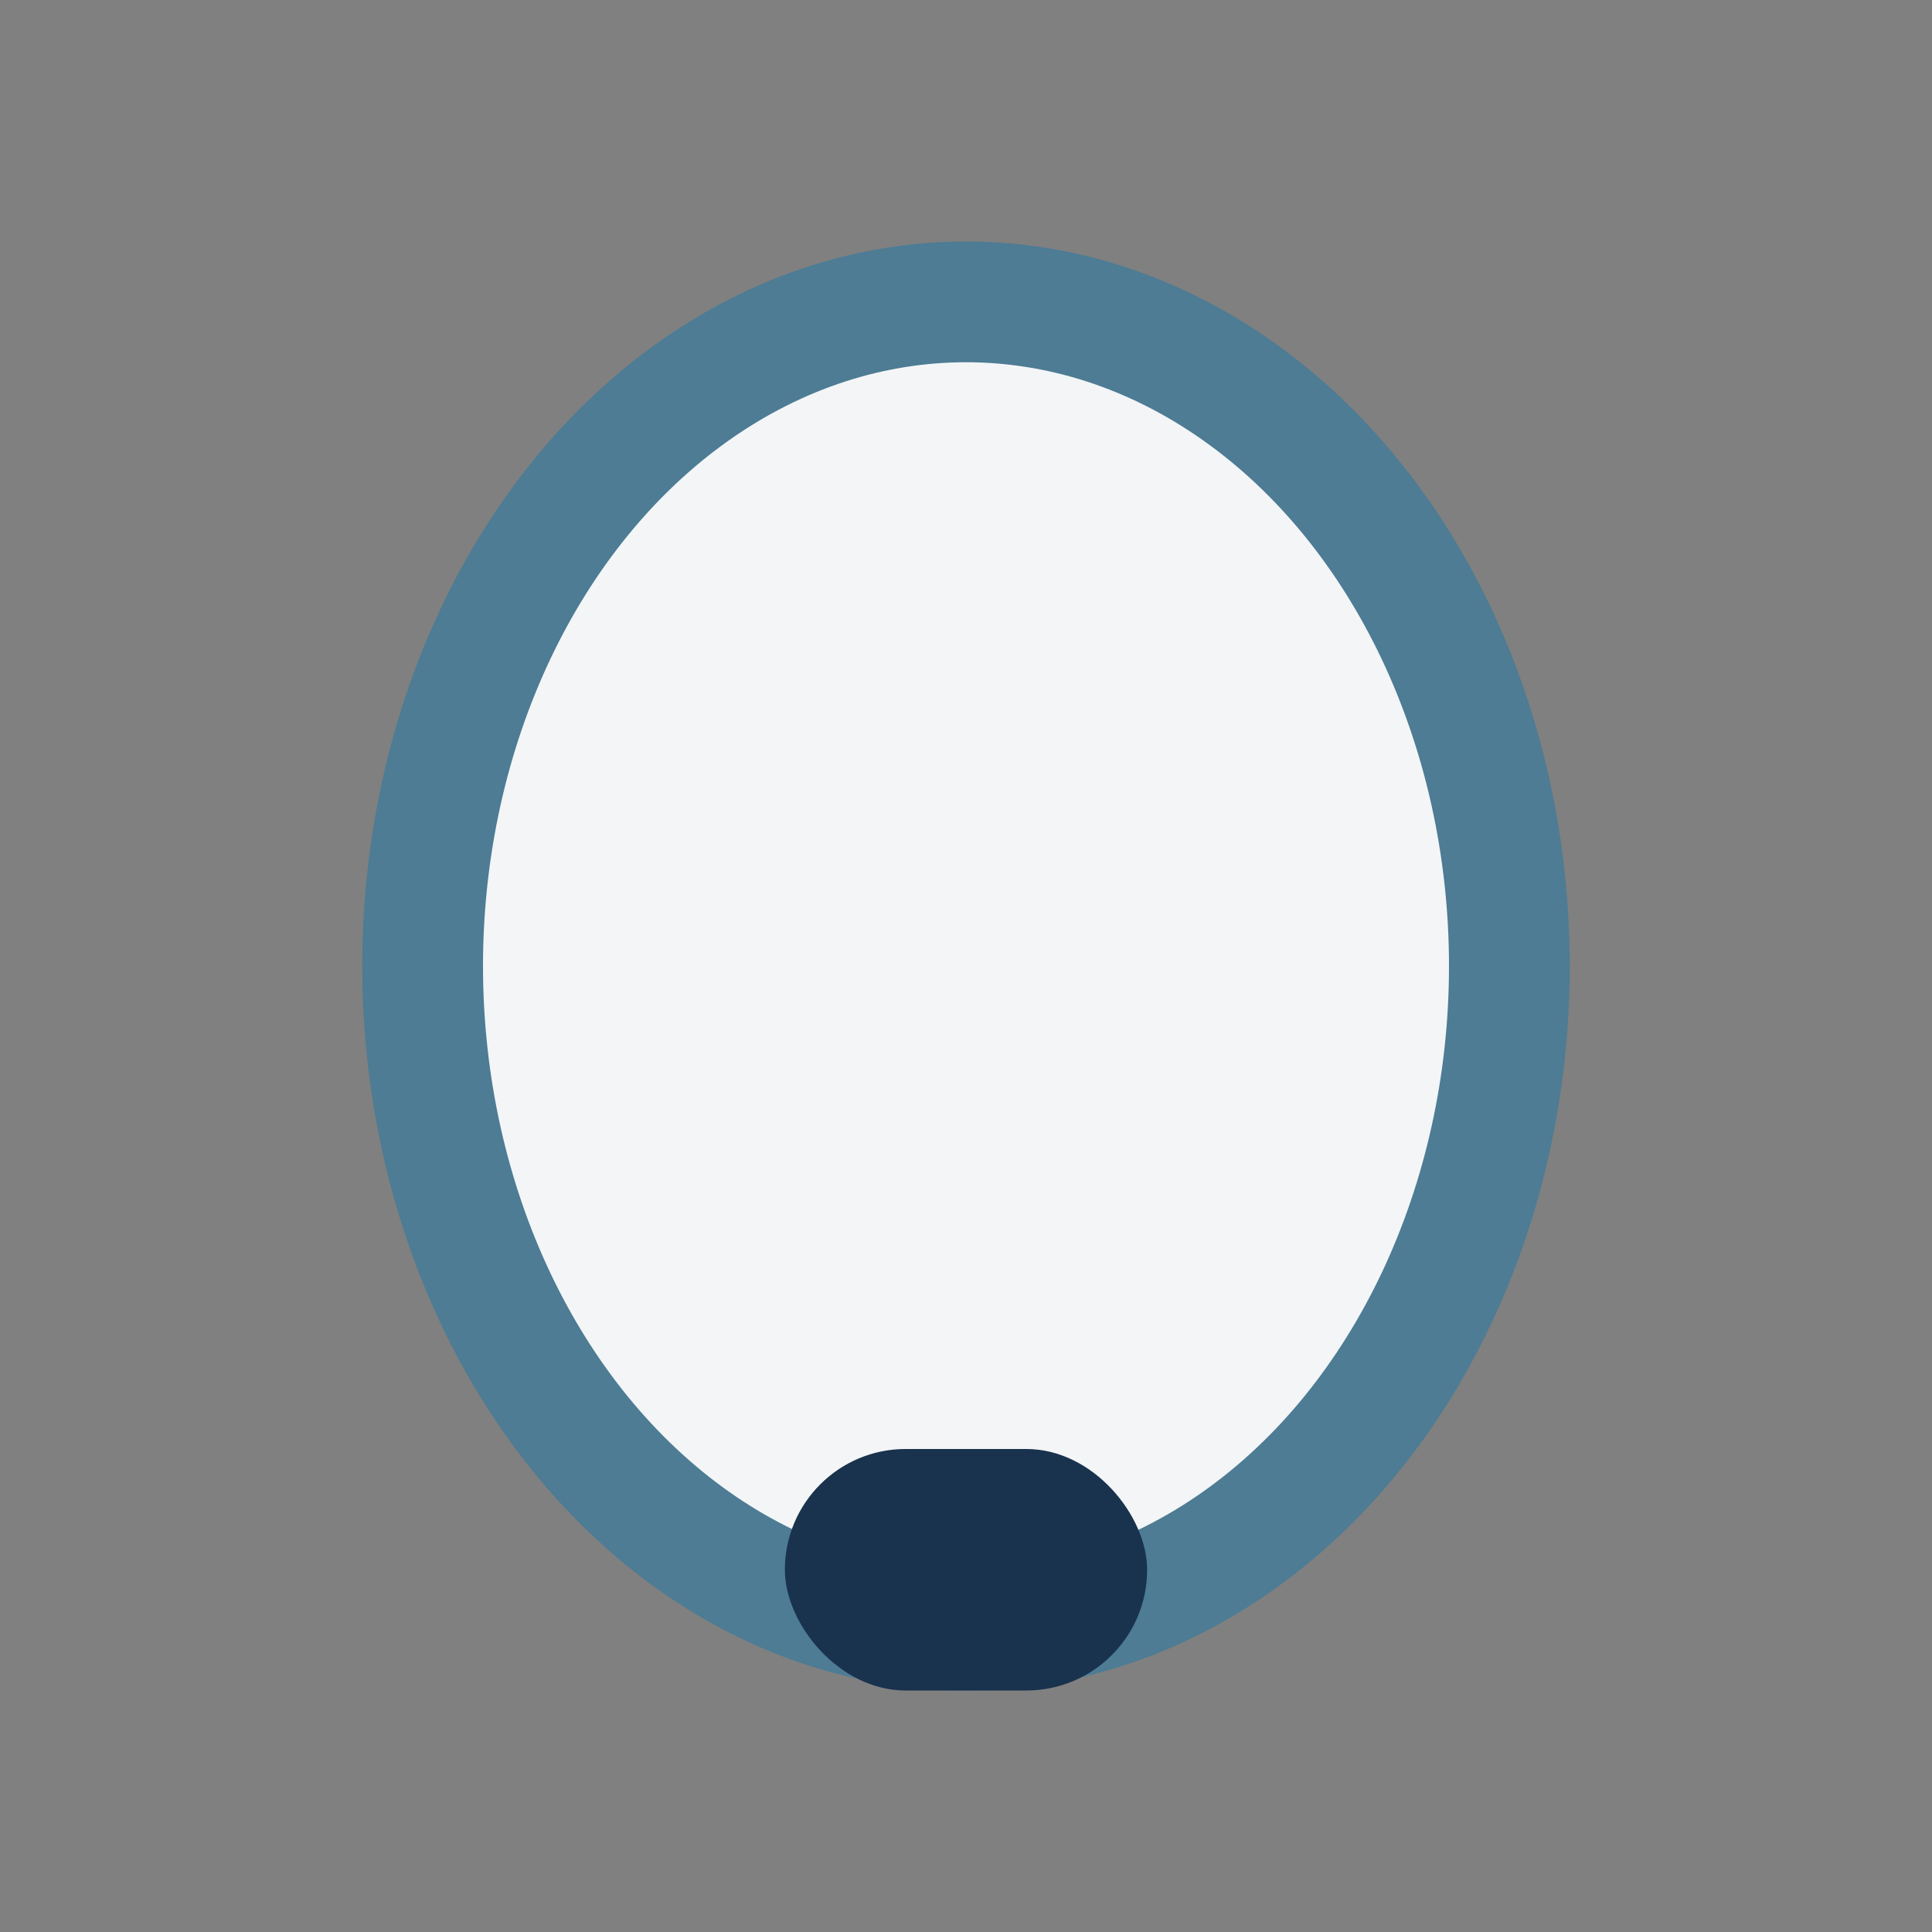
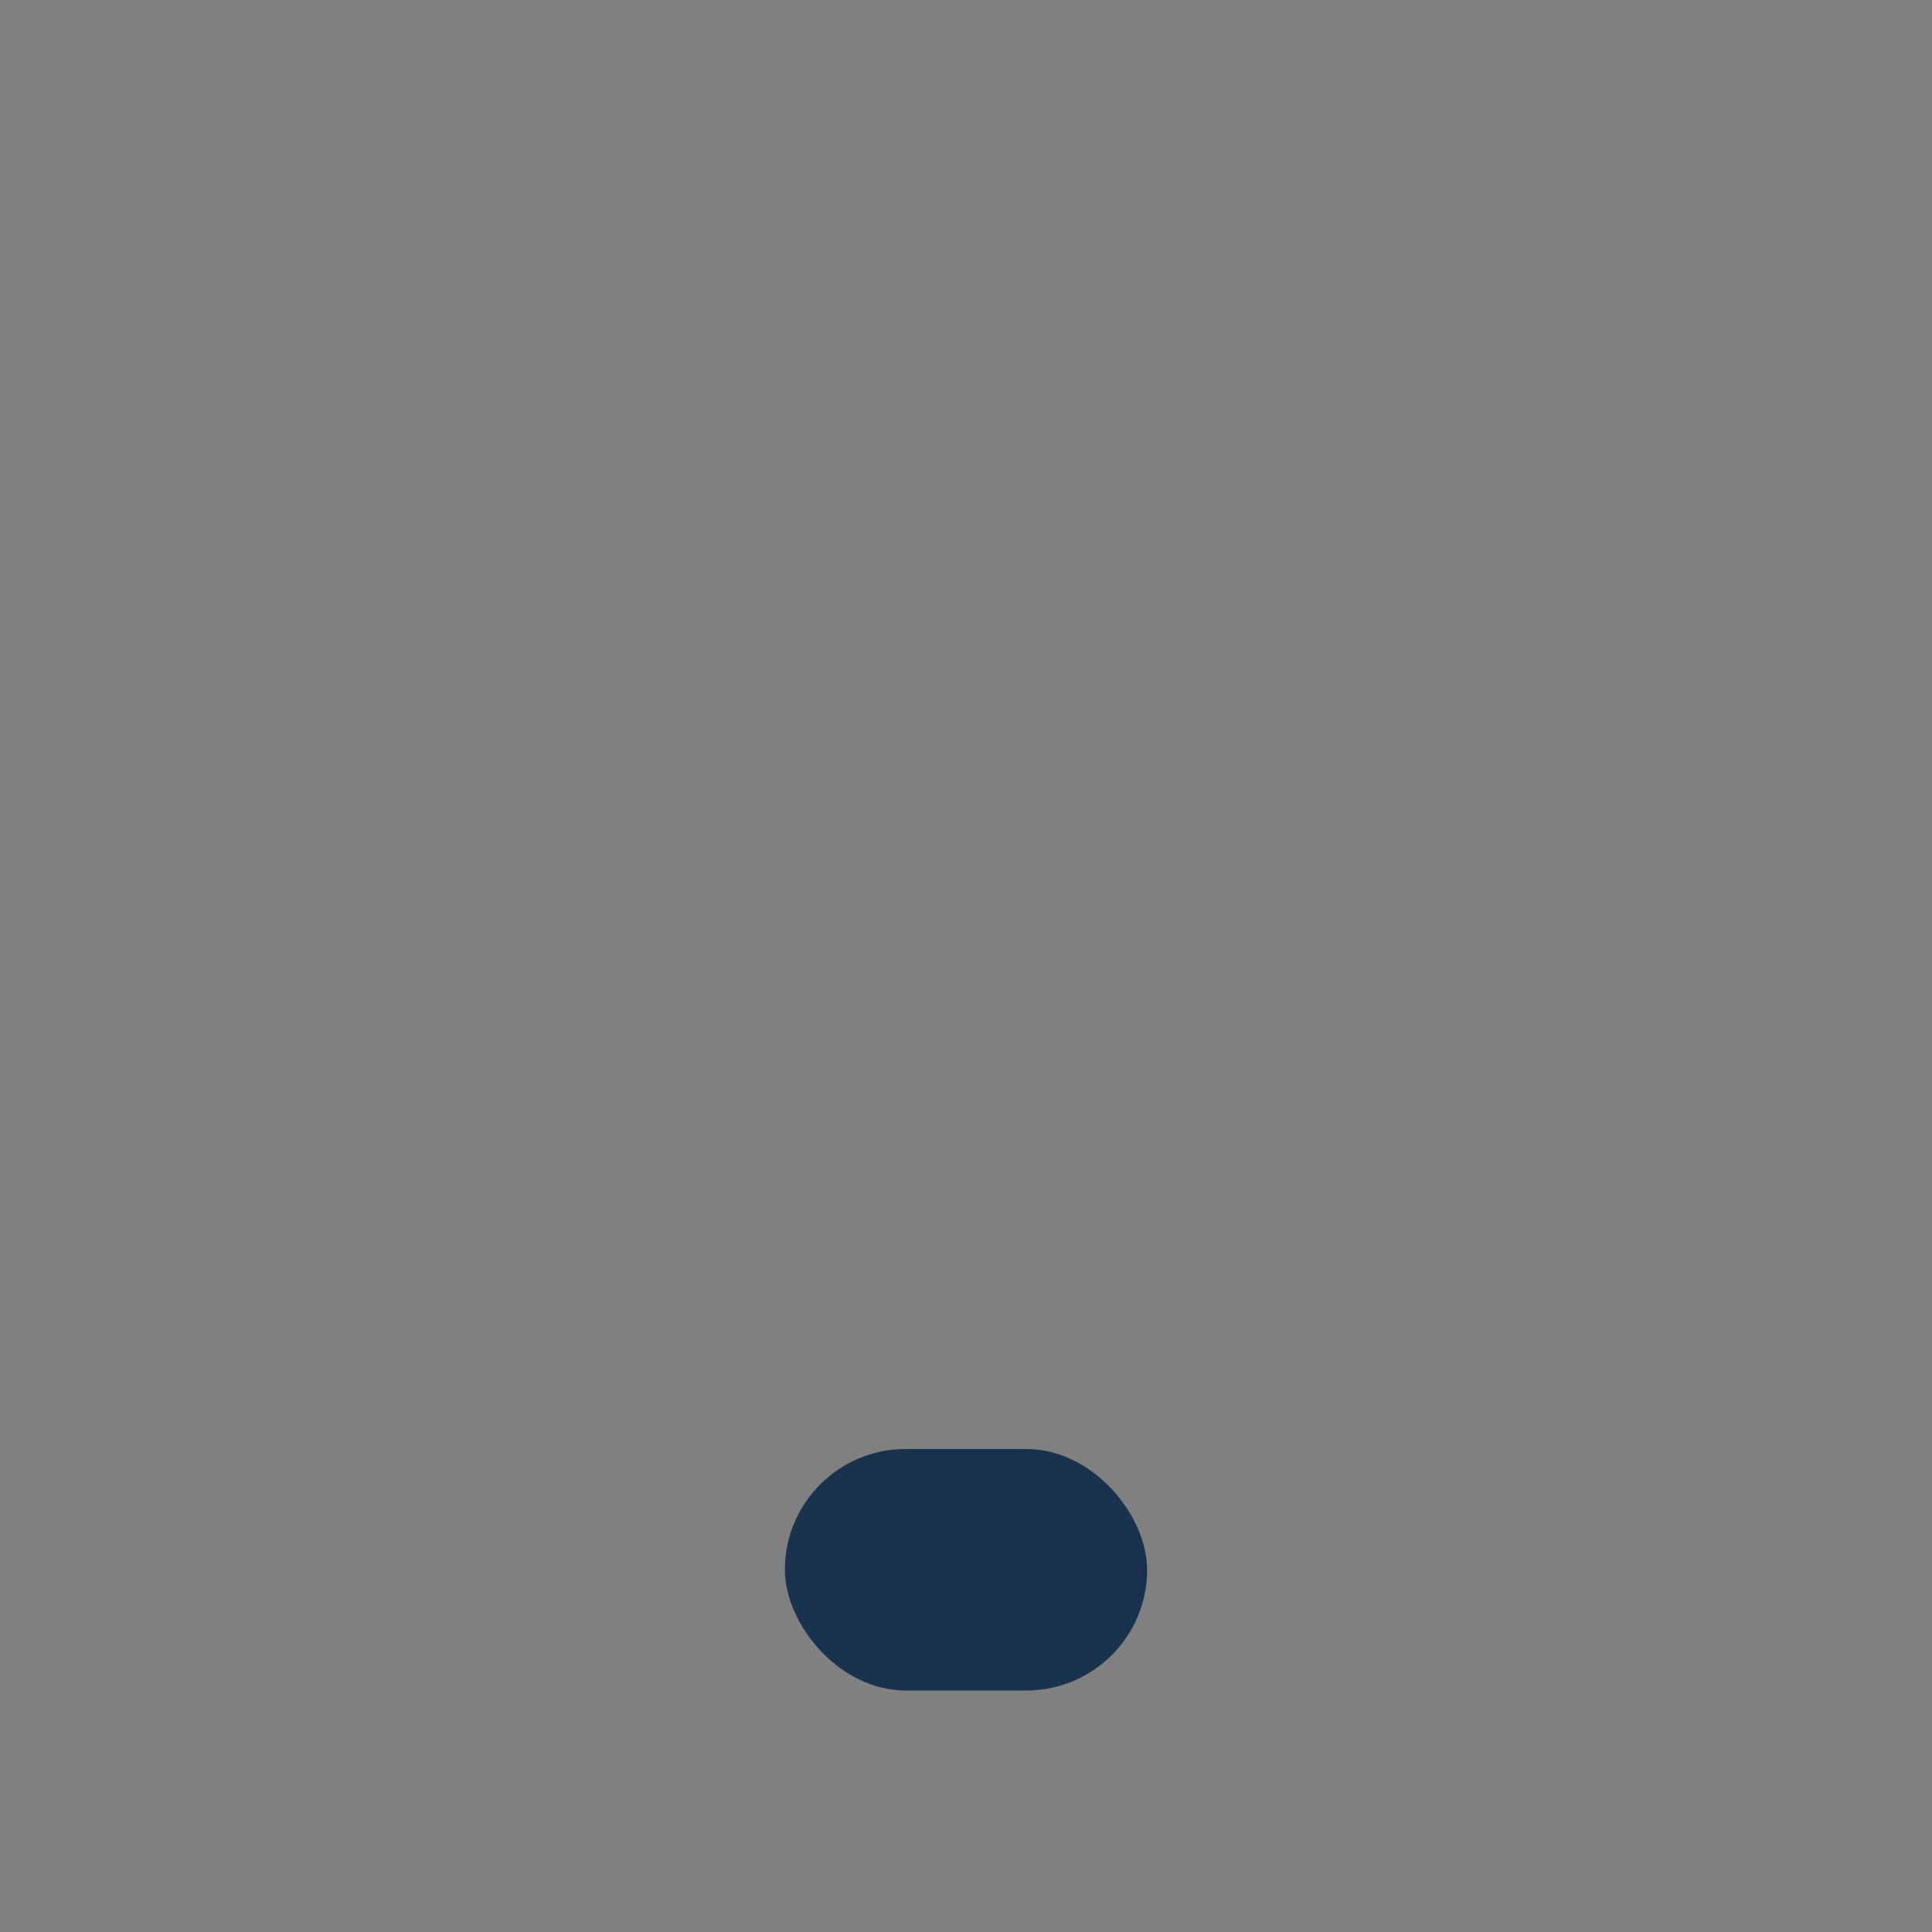
<svg xmlns="http://www.w3.org/2000/svg" width="32" height="32" viewBox="0 0 32 32">
  <rect x="0" y="0" width="32" height="32" fill="#808080" stroke="none" />
-   <ellipse cx="16" cy="16" rx="9" ry="11" fill="#F3F5F7" stroke="#4D7C94" stroke-width="2" />
  <rect x="13" y="24" width="6" height="4" rx="2" fill="#19324D" />
</svg>